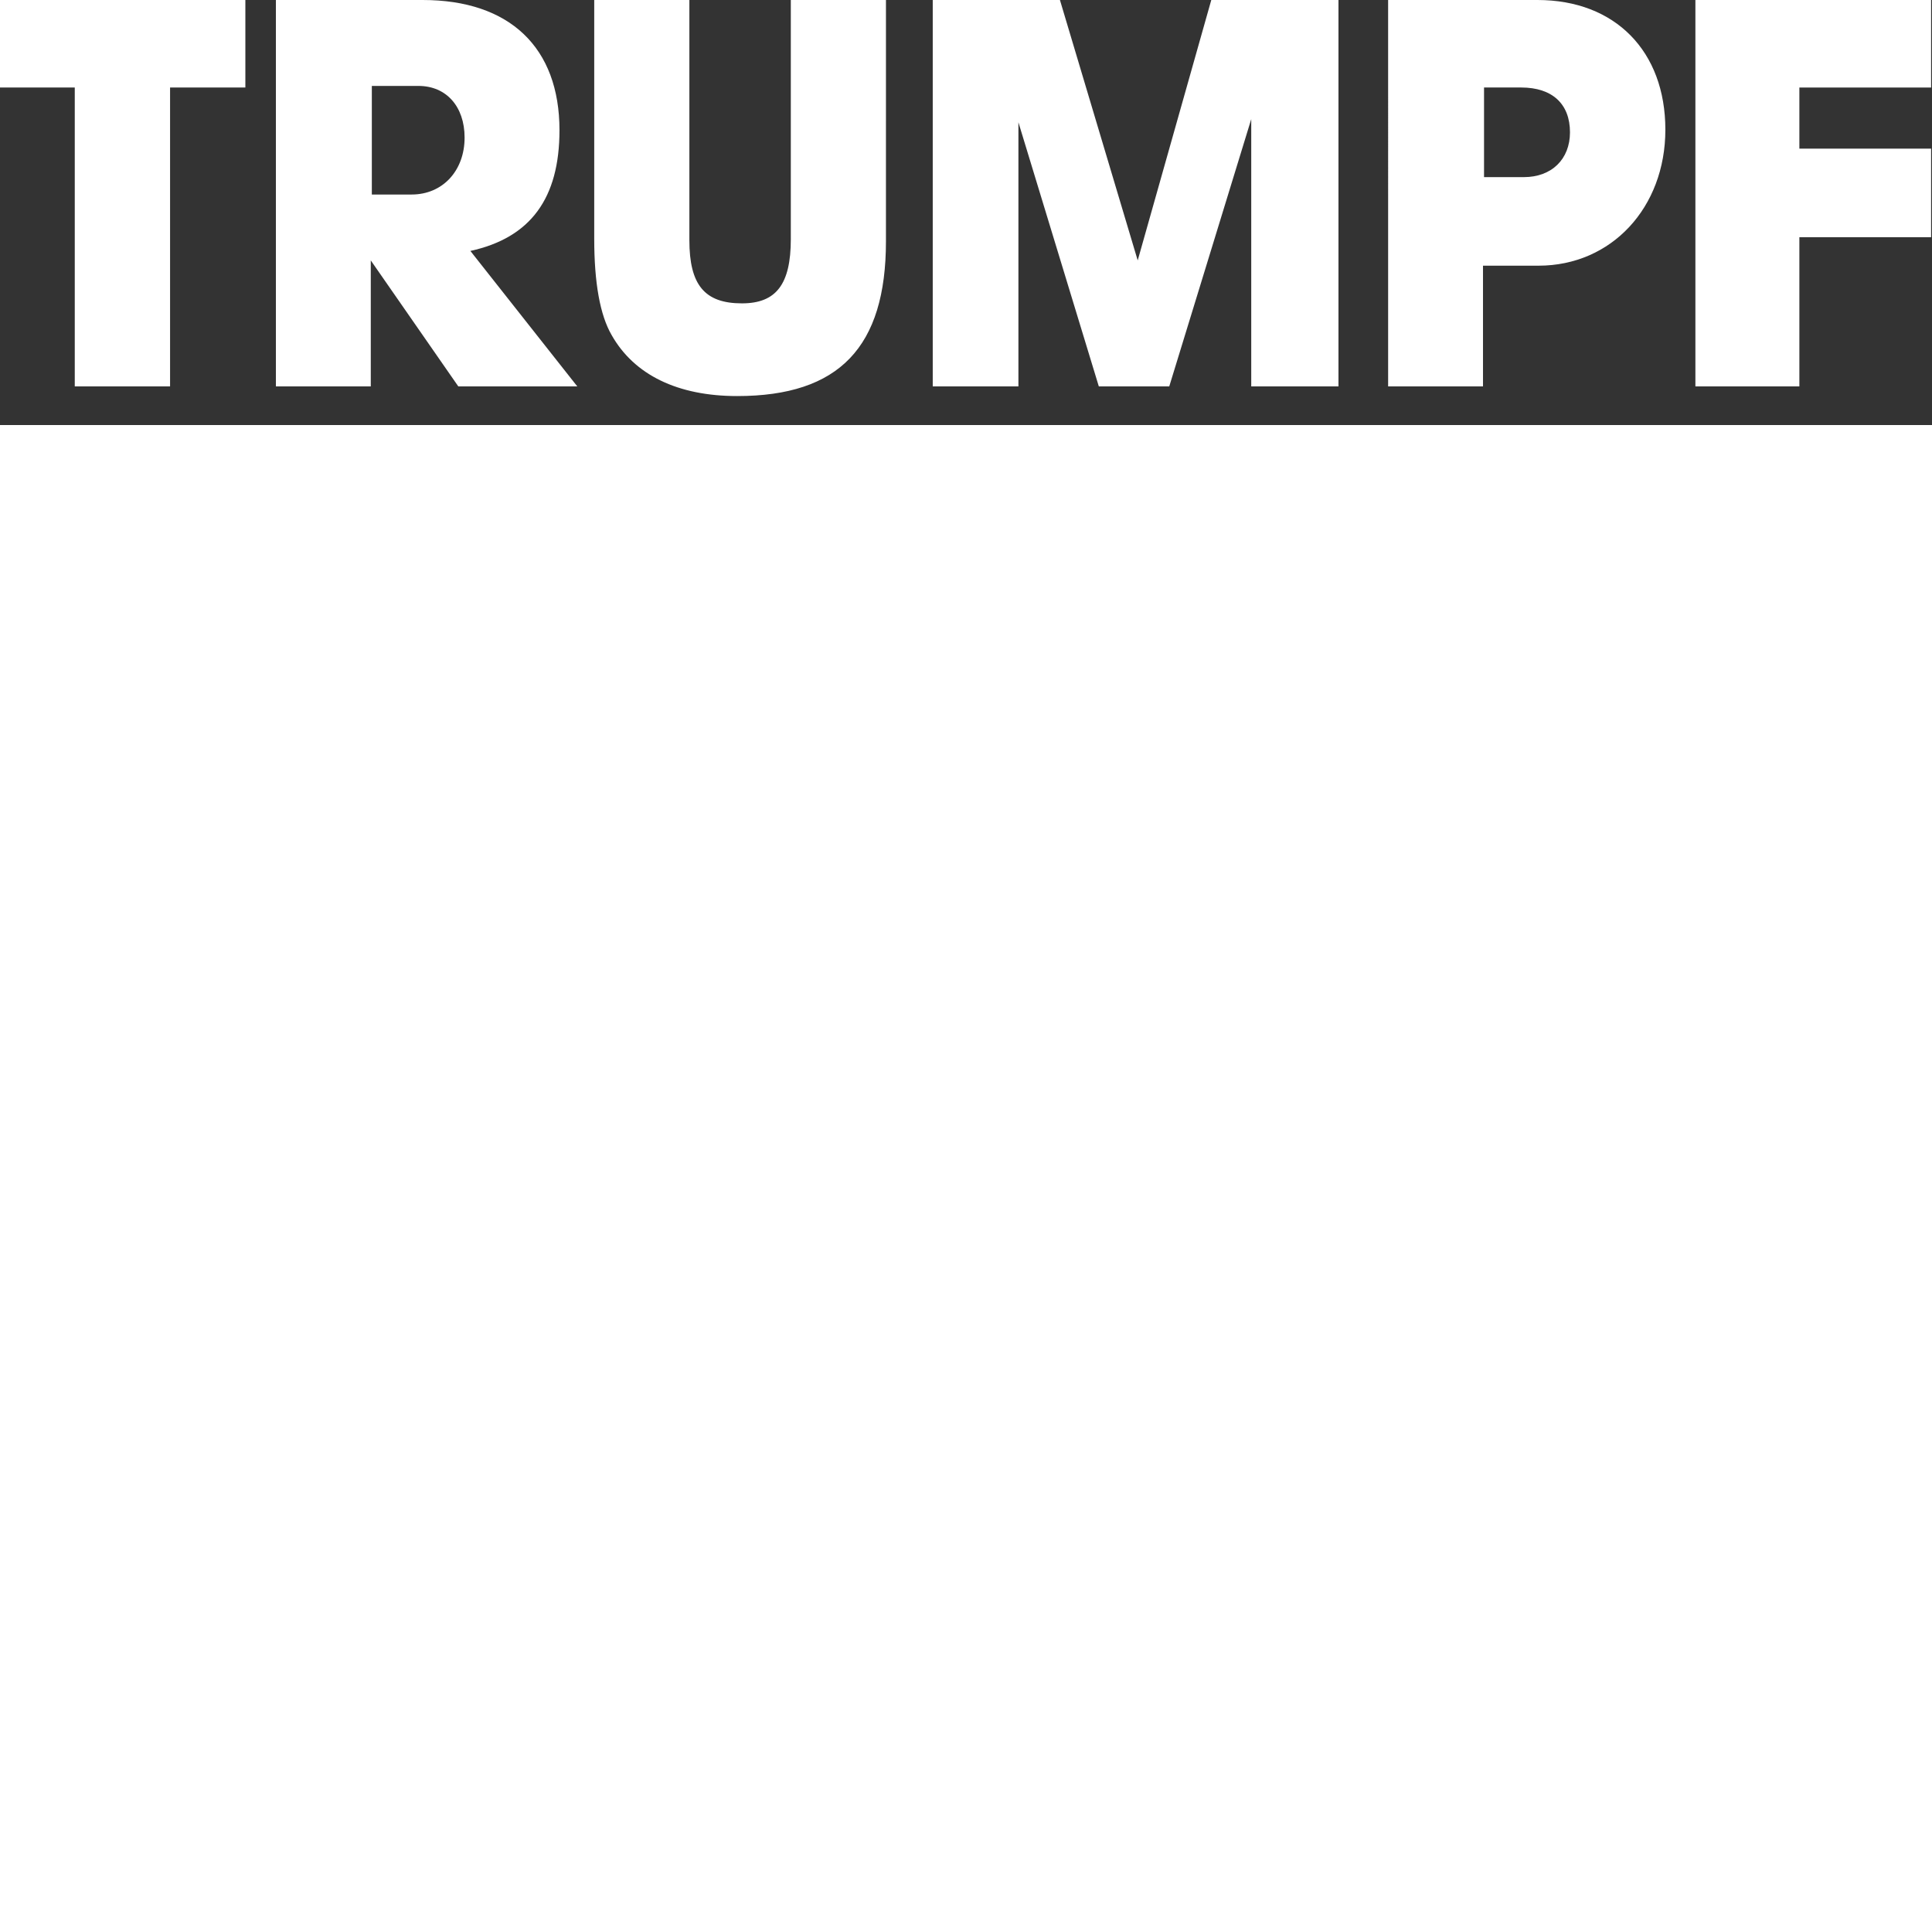
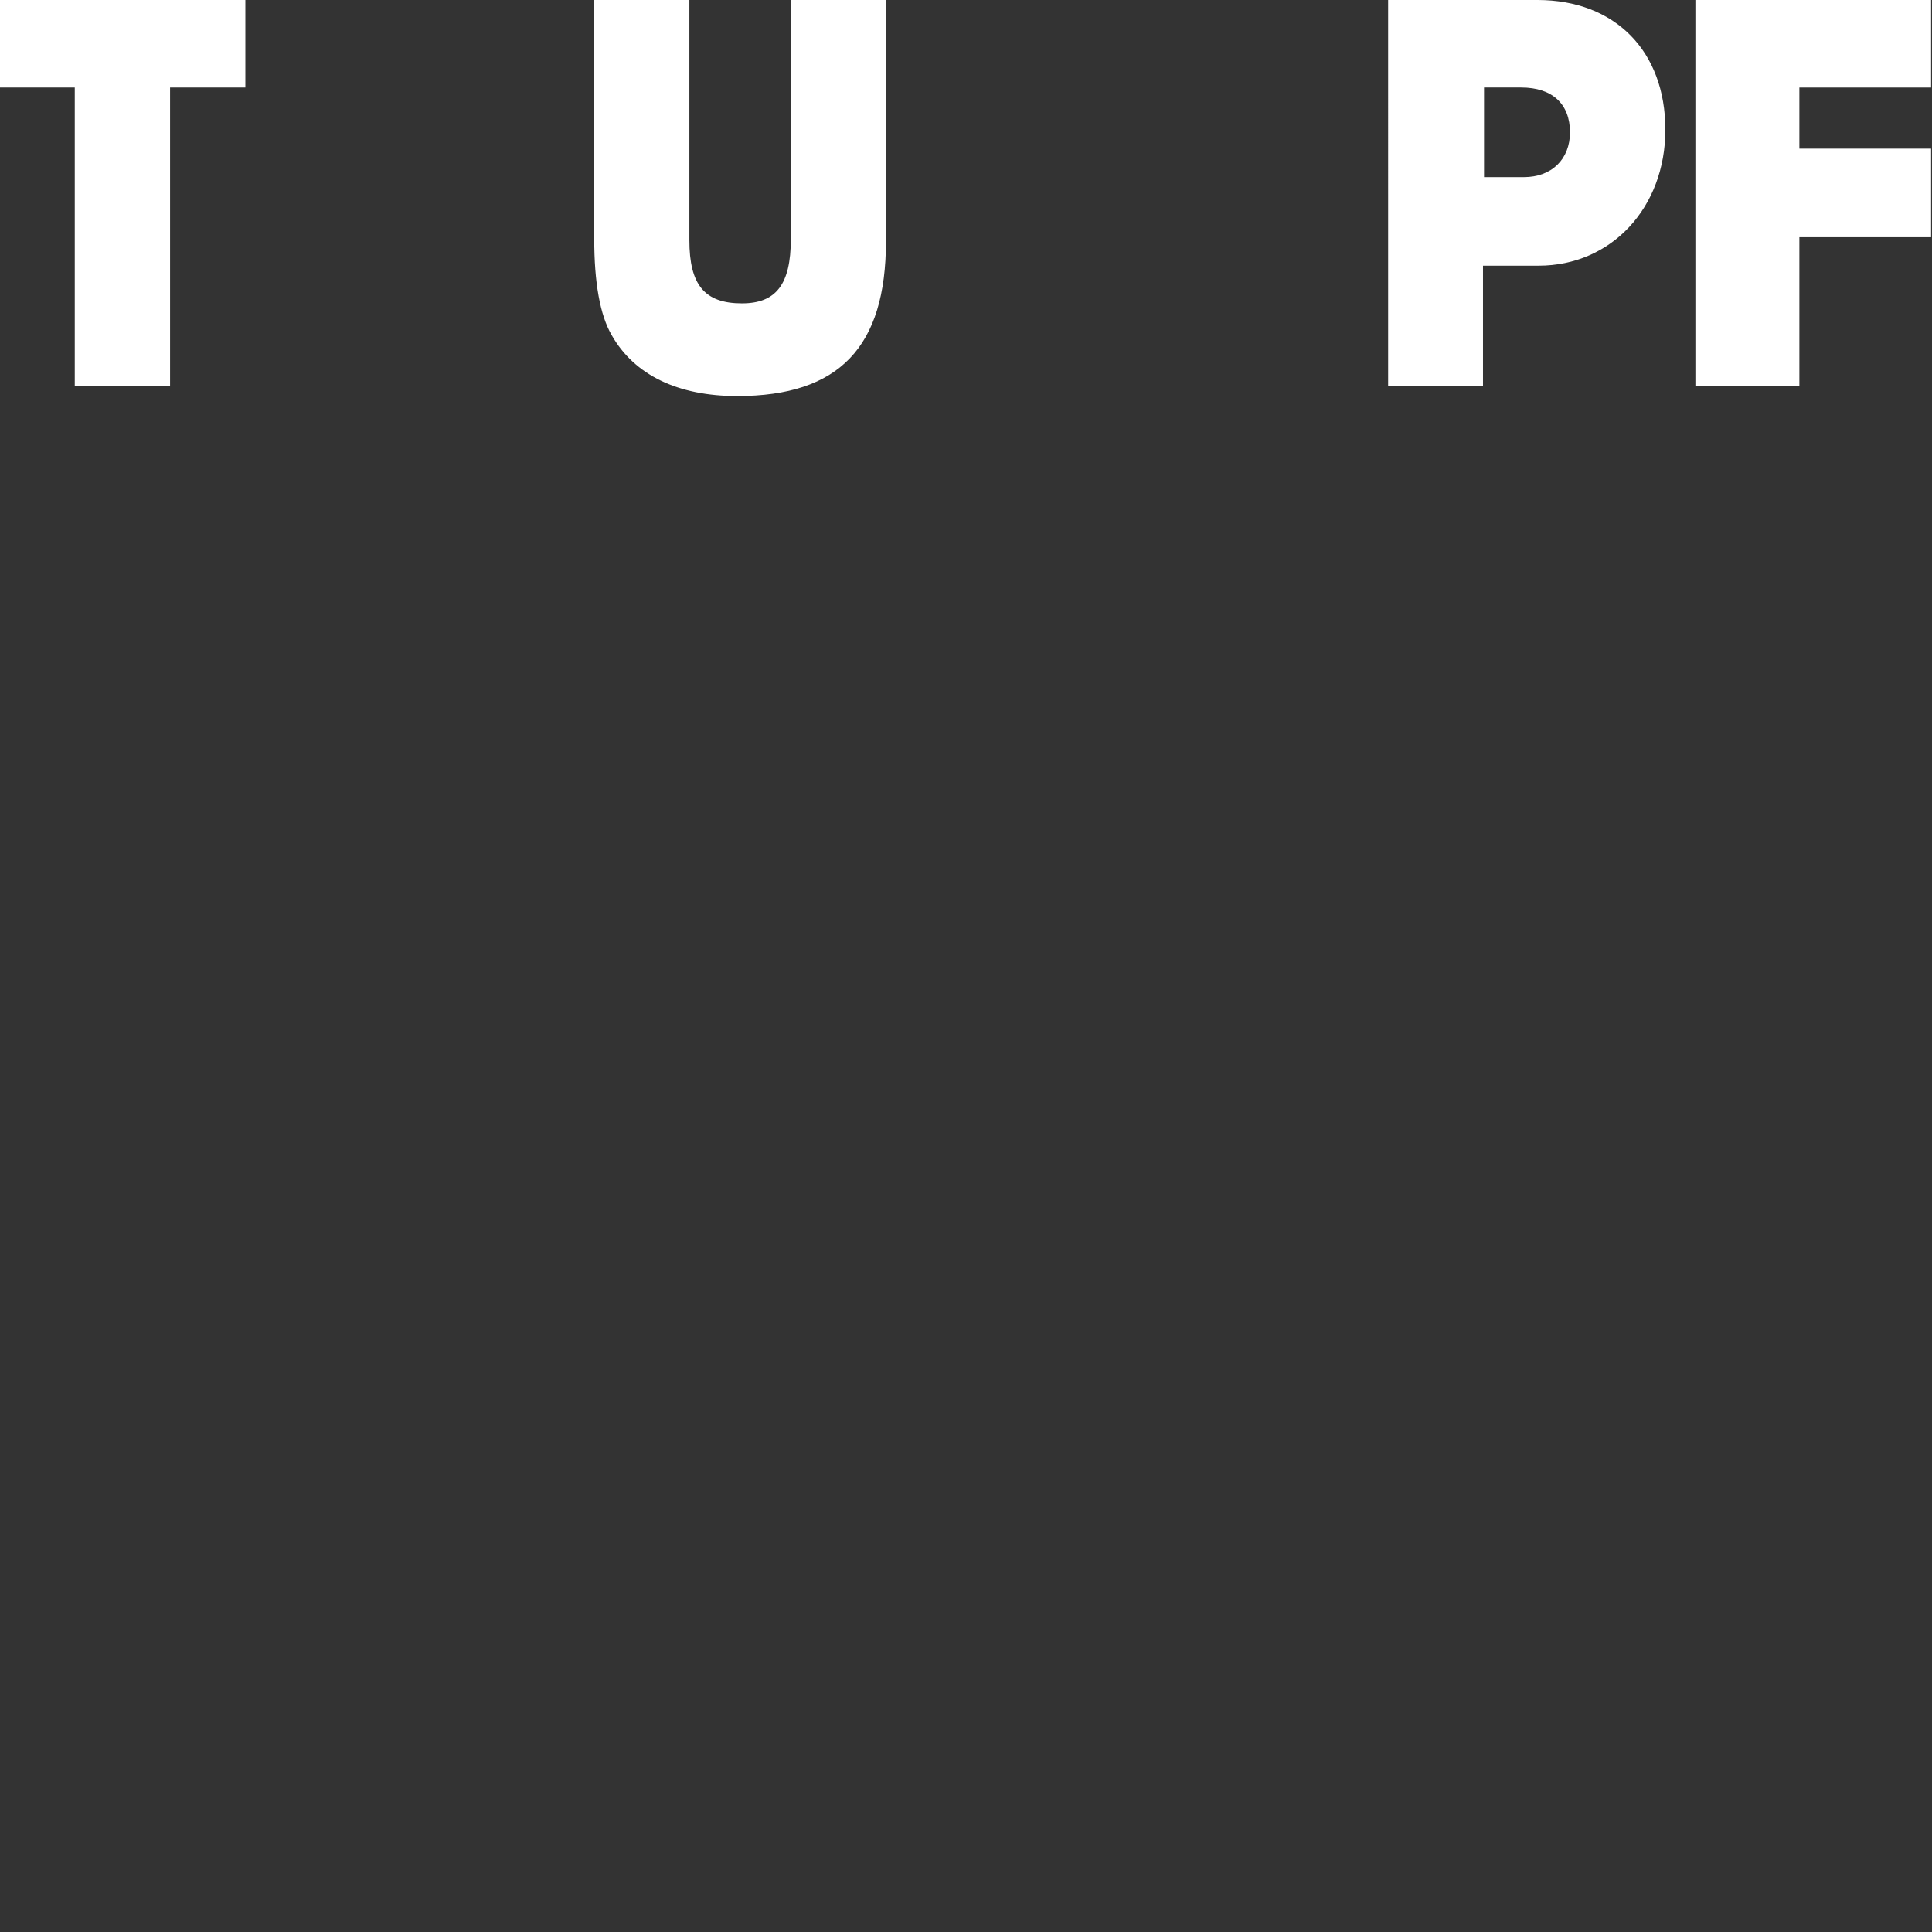
<svg xmlns="http://www.w3.org/2000/svg" id="frame" viewBox="0 0 283.465 283.464">
  <rect x="0" y="0" width="283.465" height="283.464" fill="#333333" stroke="none" />
  <defs>
    <style>.cls-1{fill:#fff;}</style>
  </defs>
-   <rect class="cls-1" y="62.362" width="283.465" height="221.103" />
  <path class="cls-1" d="M166.685,198.426H152.702V154.572H141.732V141.733h36v12.839H166.685Z" transform="translate(-141.732 -141.733)" />
-   <path class="cls-1" d="M182.213,141.733h21.533c12.766,0,20.073,6.961,20.073,19.104,0,9.977-4.23,15.779-13.074,17.712l15.688,19.878h-17.457L196.133,179.94v18.486H182.213Zm19.918,28.54c4.538,0,7.767-3.481,7.767-8.354,0-4.563-2.692-7.579-6.767-7.579H196.287V170.273Z" transform="translate(-141.732 -141.733)" />
  <path class="cls-1" d="M271.72,177.125c0,15.532-6.863,22.719-21.826,22.719-8.713,0-15.115-3.091-18.432-8.964q-2.544-4.403-2.545-14.141V141.733h13.96v35.237c0,6.568,2.236,9.272,7.711,9.272,5.013,0,7.173-2.781,7.173-9.428V141.733h13.96Z" transform="translate(-141.732 -141.733)" />
-   <path class="cls-1" d="M278.586,141.733h18.66l11.412,38.208,10.795-38.208h18.66v56.693h-12.798V159.213l-12.029,39.213h-10.334l-11.797-38.749v38.749h-12.569Z" transform="translate(-141.732 -141.733)" />
  <path class="cls-1" d="M345.399,141.733h21.915c11.382,0,18.762,7.503,18.762,19.027,0,11.446-7.919,19.954-18.607,19.954h-8.15v17.712h-13.919Zm19.916,25.988c4.076,0,6.766-2.63,6.766-6.575,0-4.176-2.612-6.574-7.15-6.574h-5.46v13.149Z" transform="translate(-141.732 -141.733)" />
  <path class="cls-1" d="M390.482,141.733h34.583v12.839h-19.328v8.972h19.328v12.994h-19.328v21.889h-15.255Z" transform="translate(-141.732 -141.733)" />
</svg>